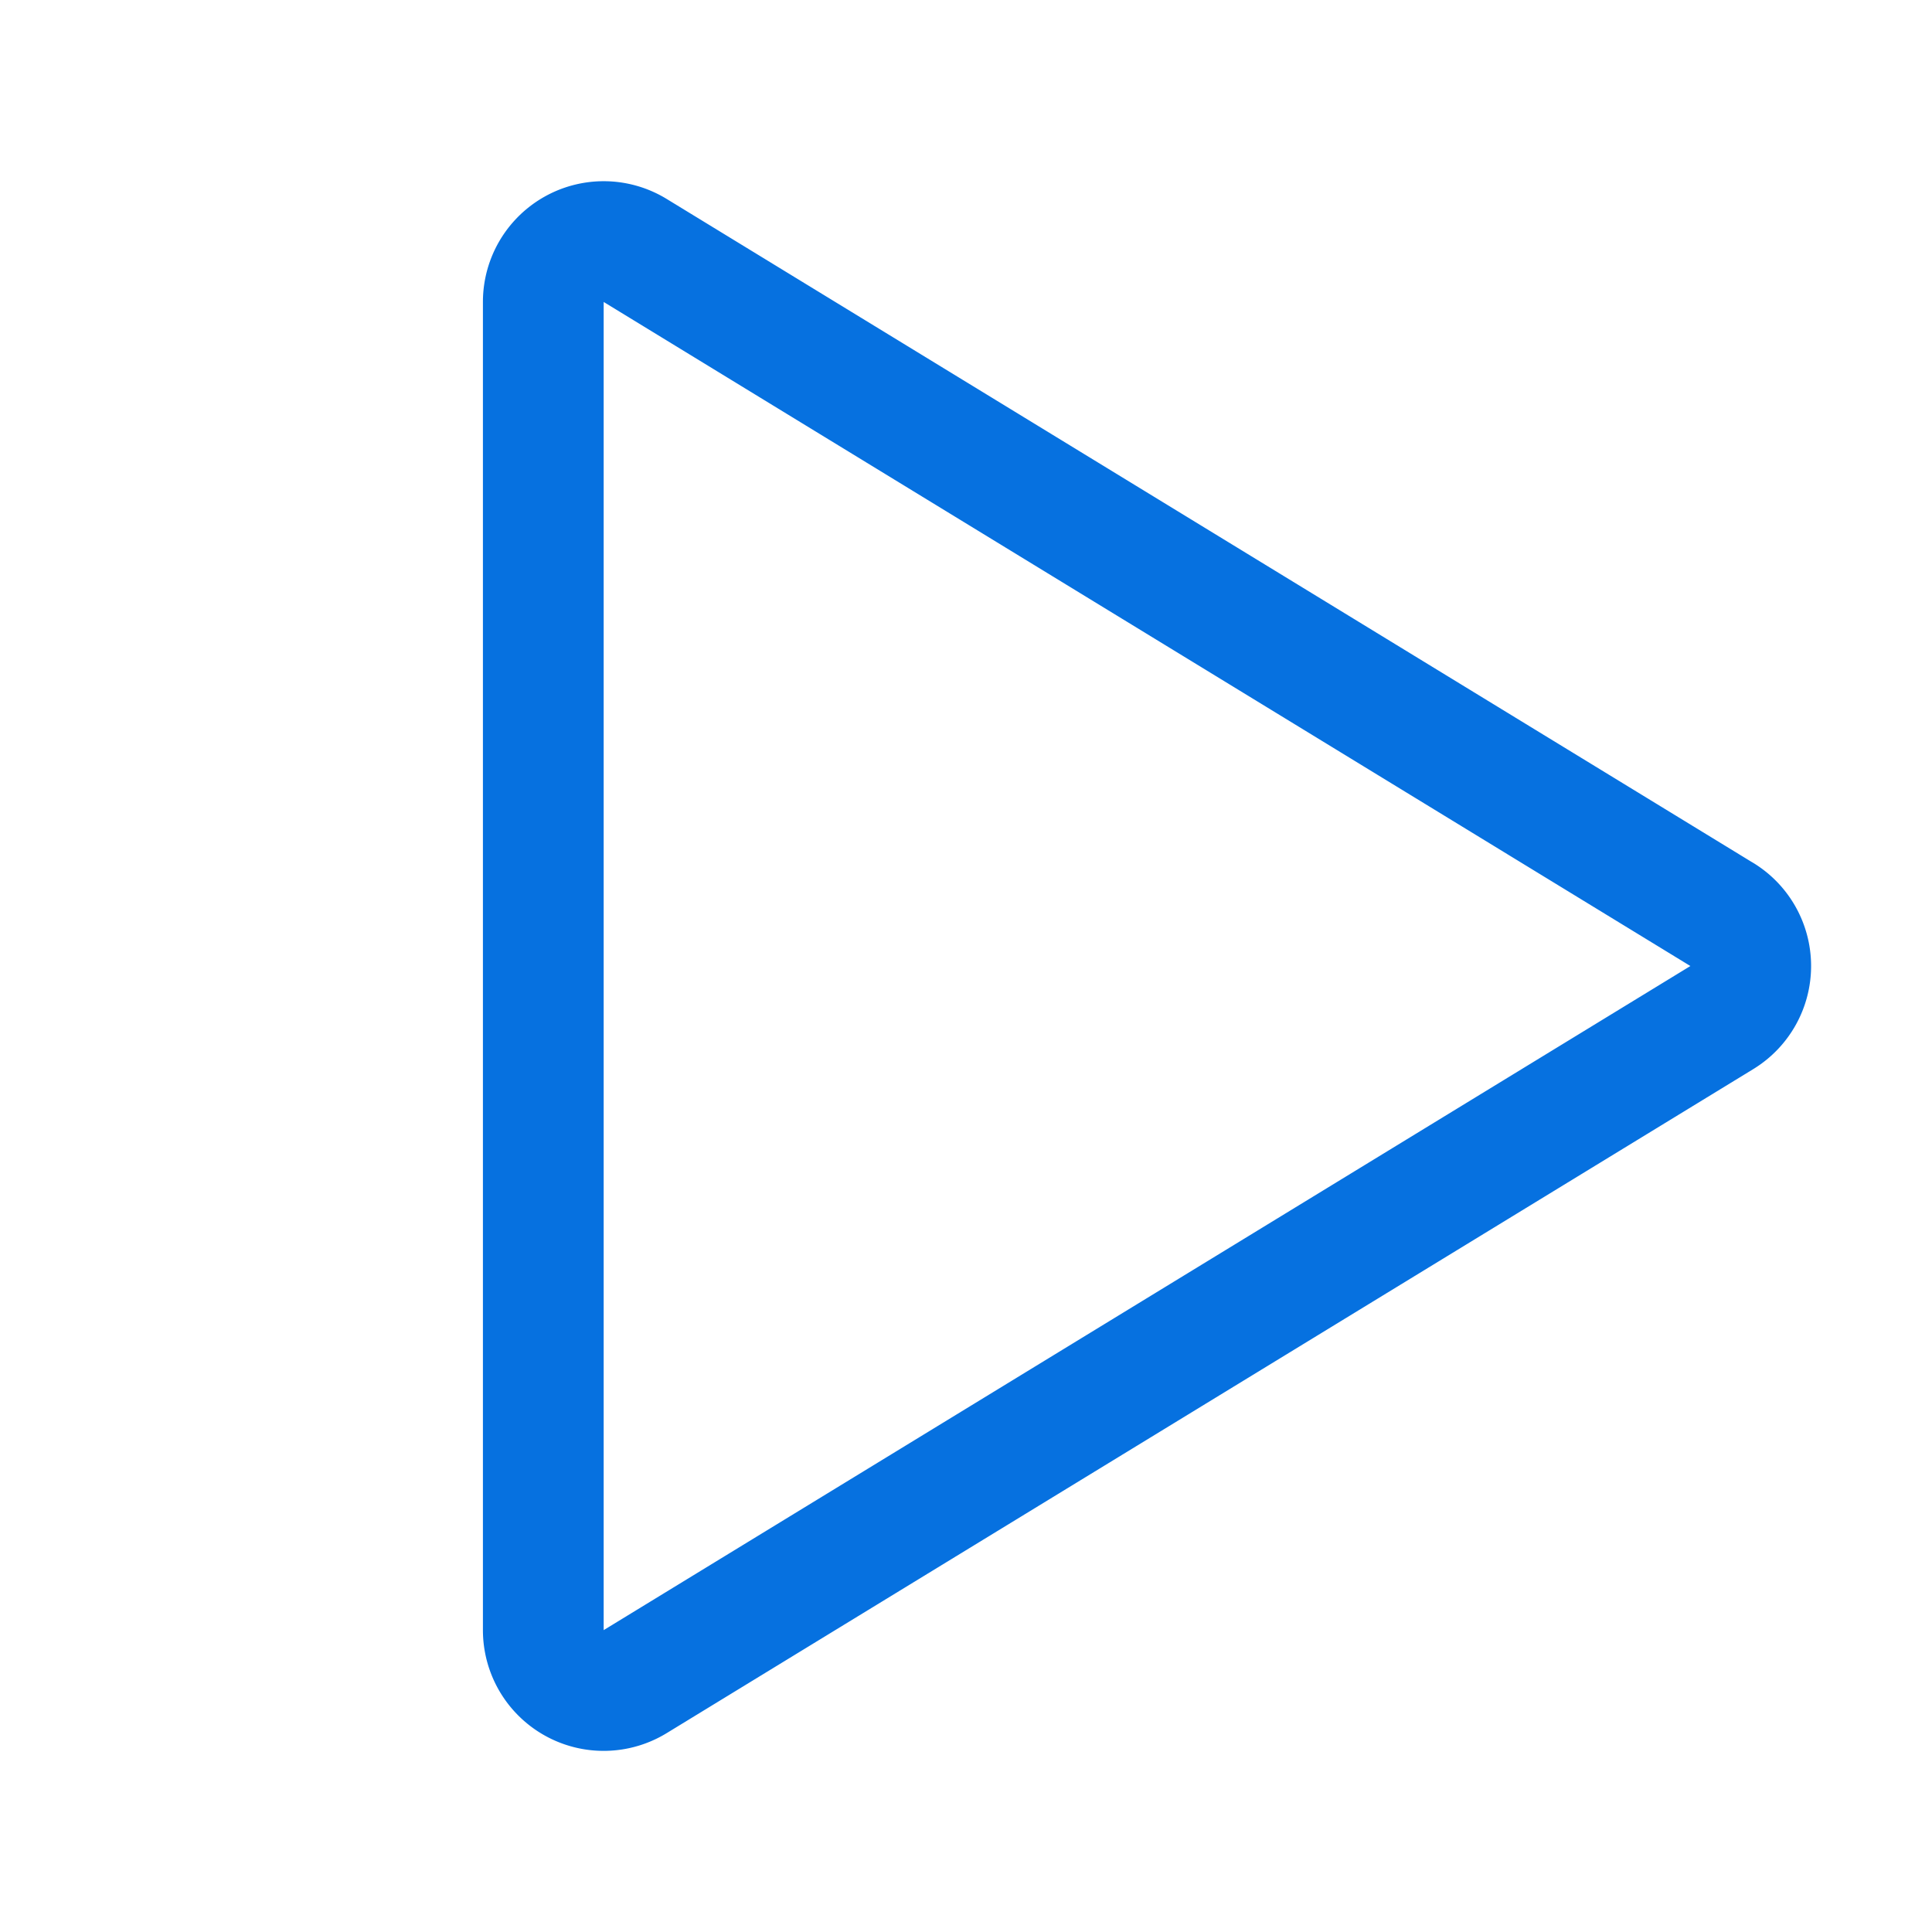
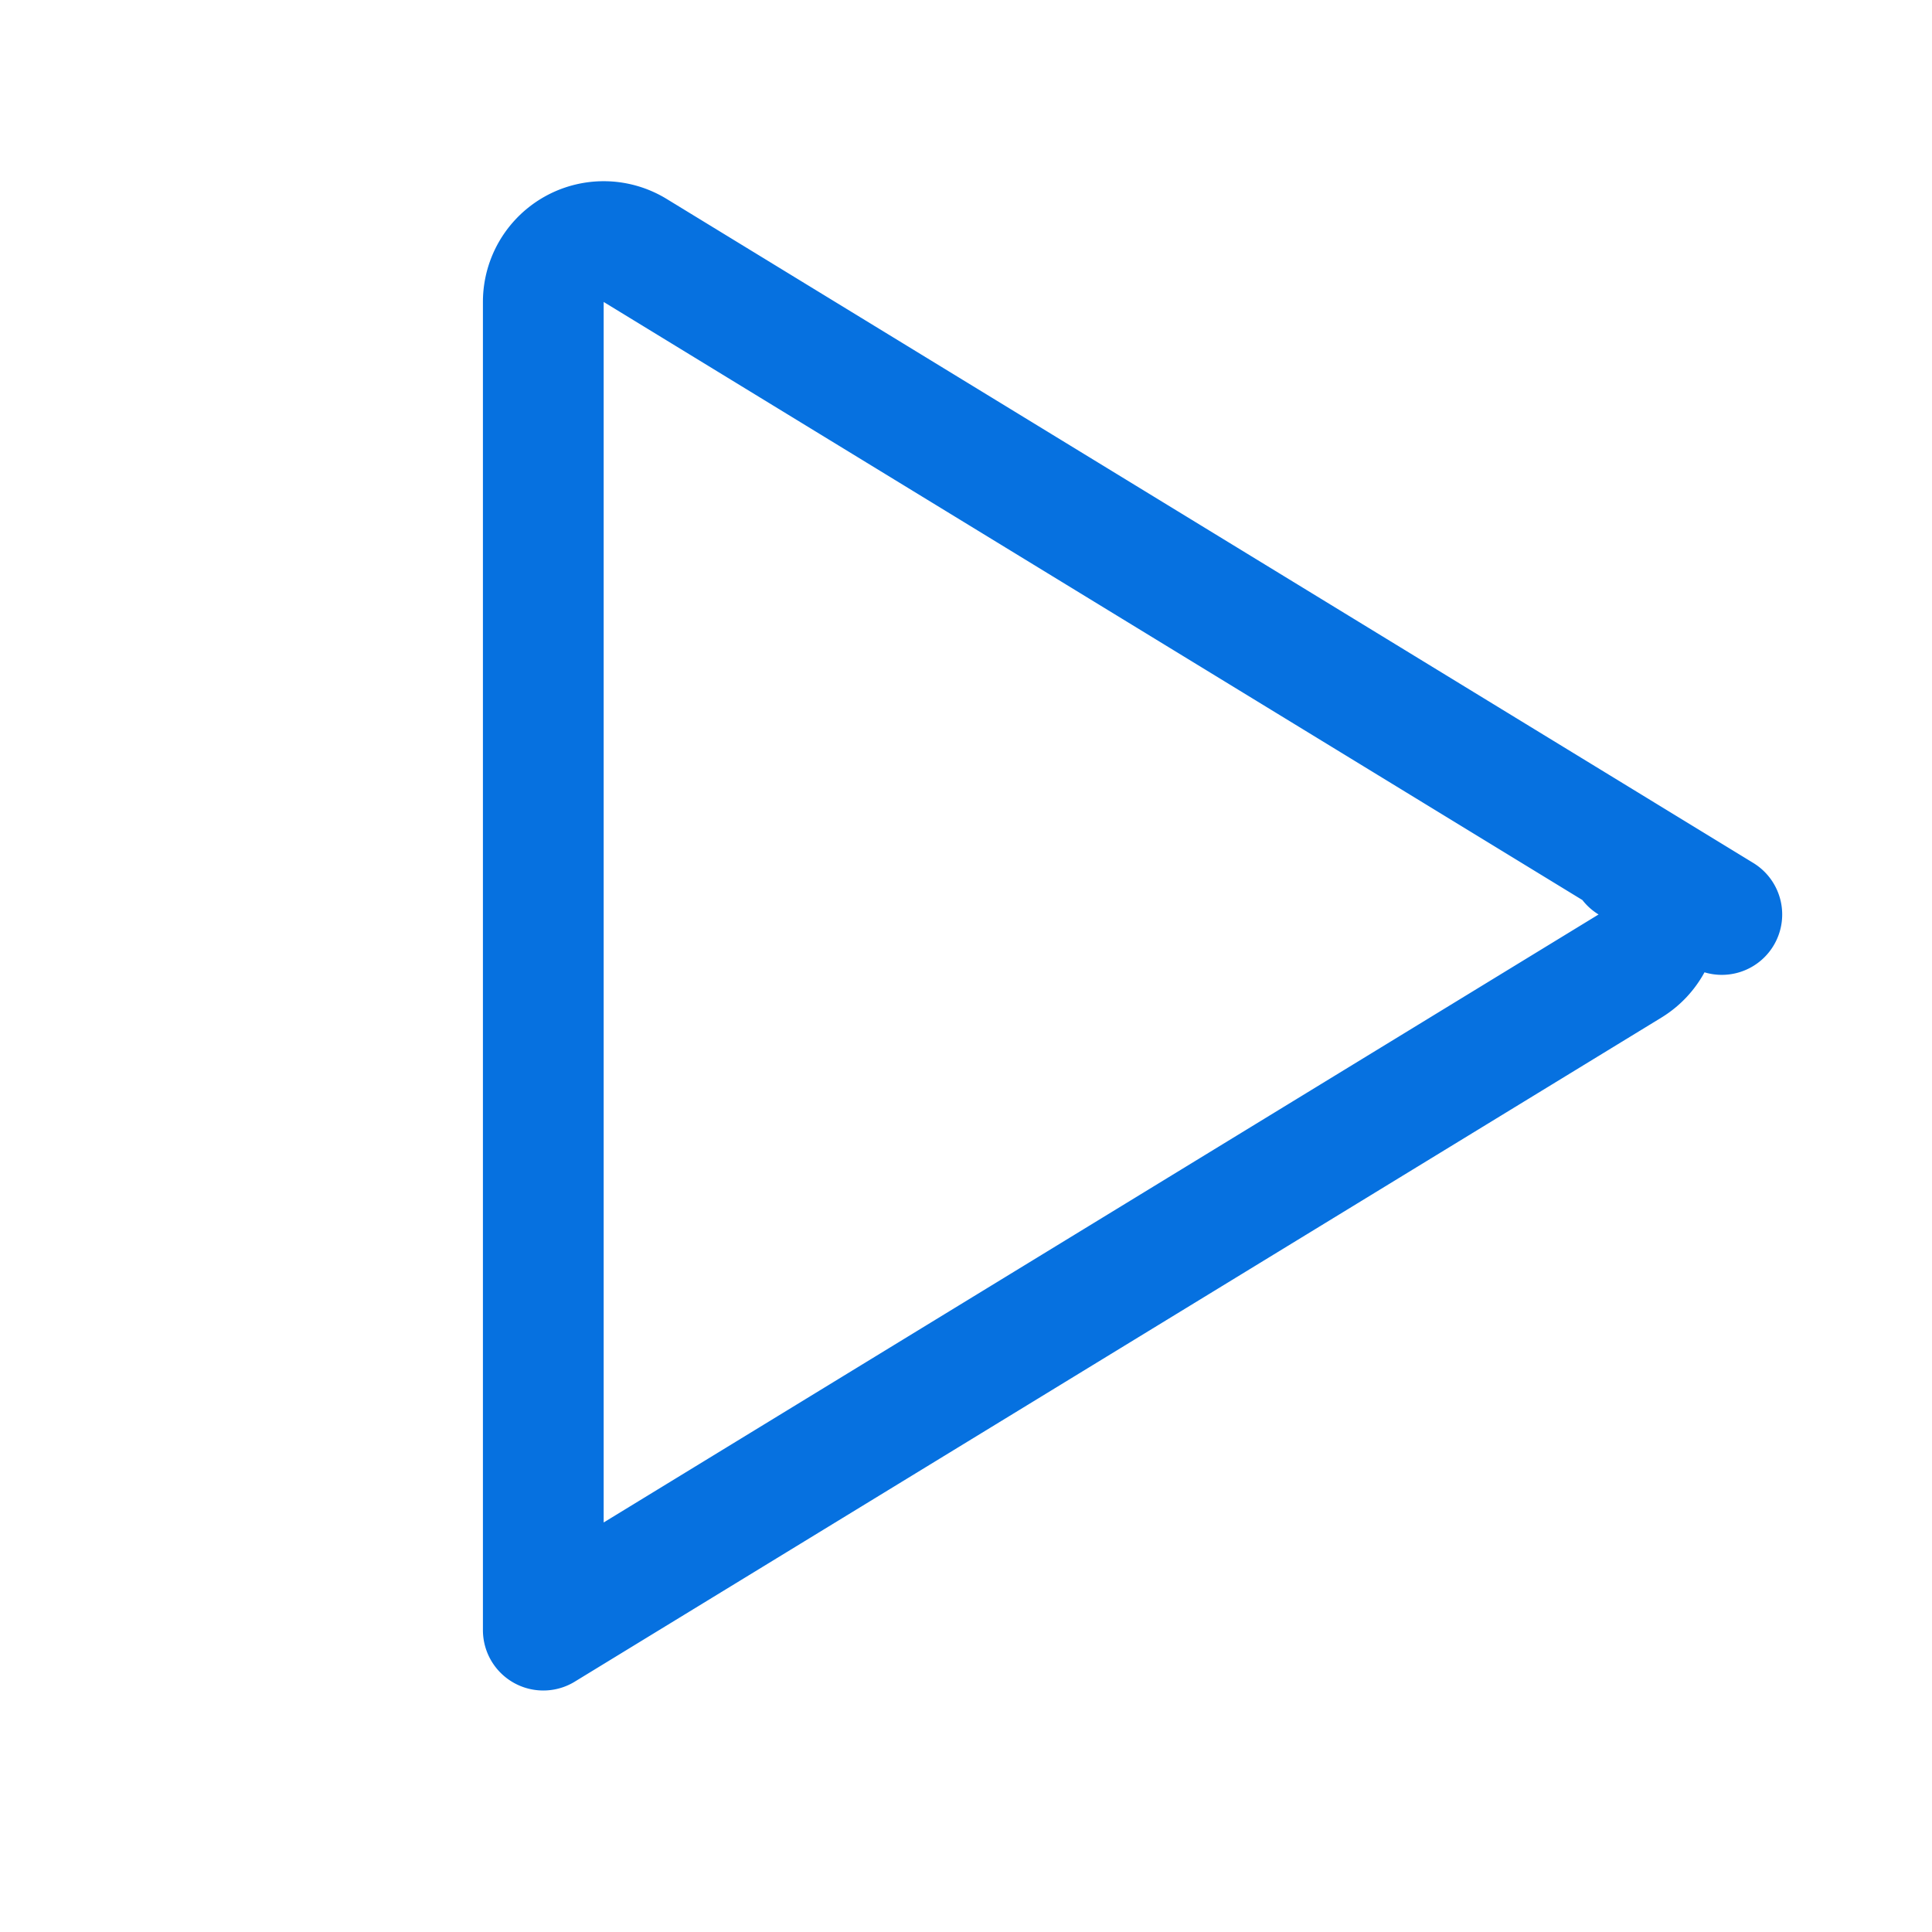
<svg xmlns="http://www.w3.org/2000/svg" viewBox="0 0 24 24" fill="none">
-   <path d="M21.389 11.36L7.89 3.111a.75.75 0 00-1.141.64V20.25a.75.75 0 001.141.64l13.5-8.25a.751.751 0 000-1.28z" stroke="#0671E0" stroke-width="1.5" stroke-linecap="round" stroke-linejoin="round" />
+   <path d="M21.389 11.36L7.89 3.111a.75.75 0 00-1.141.64V20.25l13.5-8.25a.751.751 0 000-1.28z" stroke="#0671E0" stroke-width="1.5" stroke-linecap="round" stroke-linejoin="round" />
</svg>